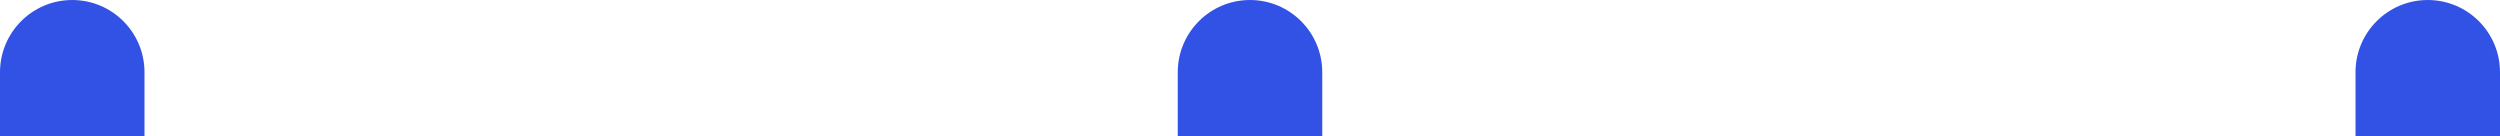
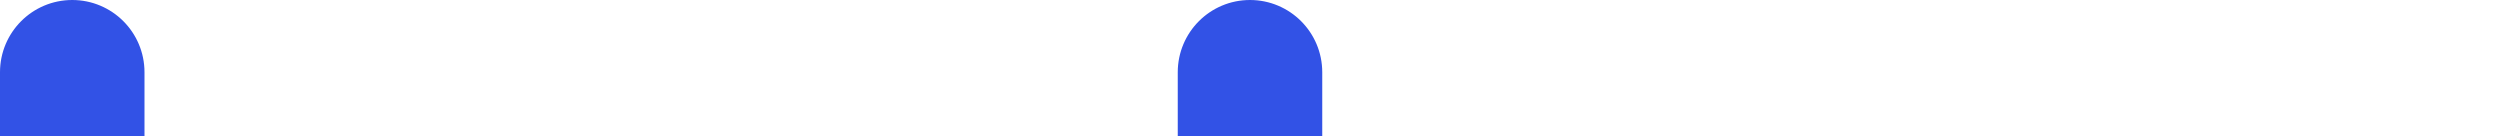
<svg xmlns="http://www.w3.org/2000/svg" width="917" height="50" viewBox="0 0 917 50" fill="none">
  <path d="M0 62H53V26.5C53 11.864 41.136 0 26.5 0C11.864 0 0 11.864 0 26.5V62Z" fill="#3252E6" />
  <path d="M432 62H485V26.5C485 11.864 473.136 0 458.5 0C443.864 0 432 11.864 432 26.5V62Z" fill="#3252E6" />
-   <path d="M864 62H917V26.5C917 11.864 905.136 0 890.5 0C875.864 0 864 11.864 864 26.5V62Z" fill="#3252E6" />
</svg>